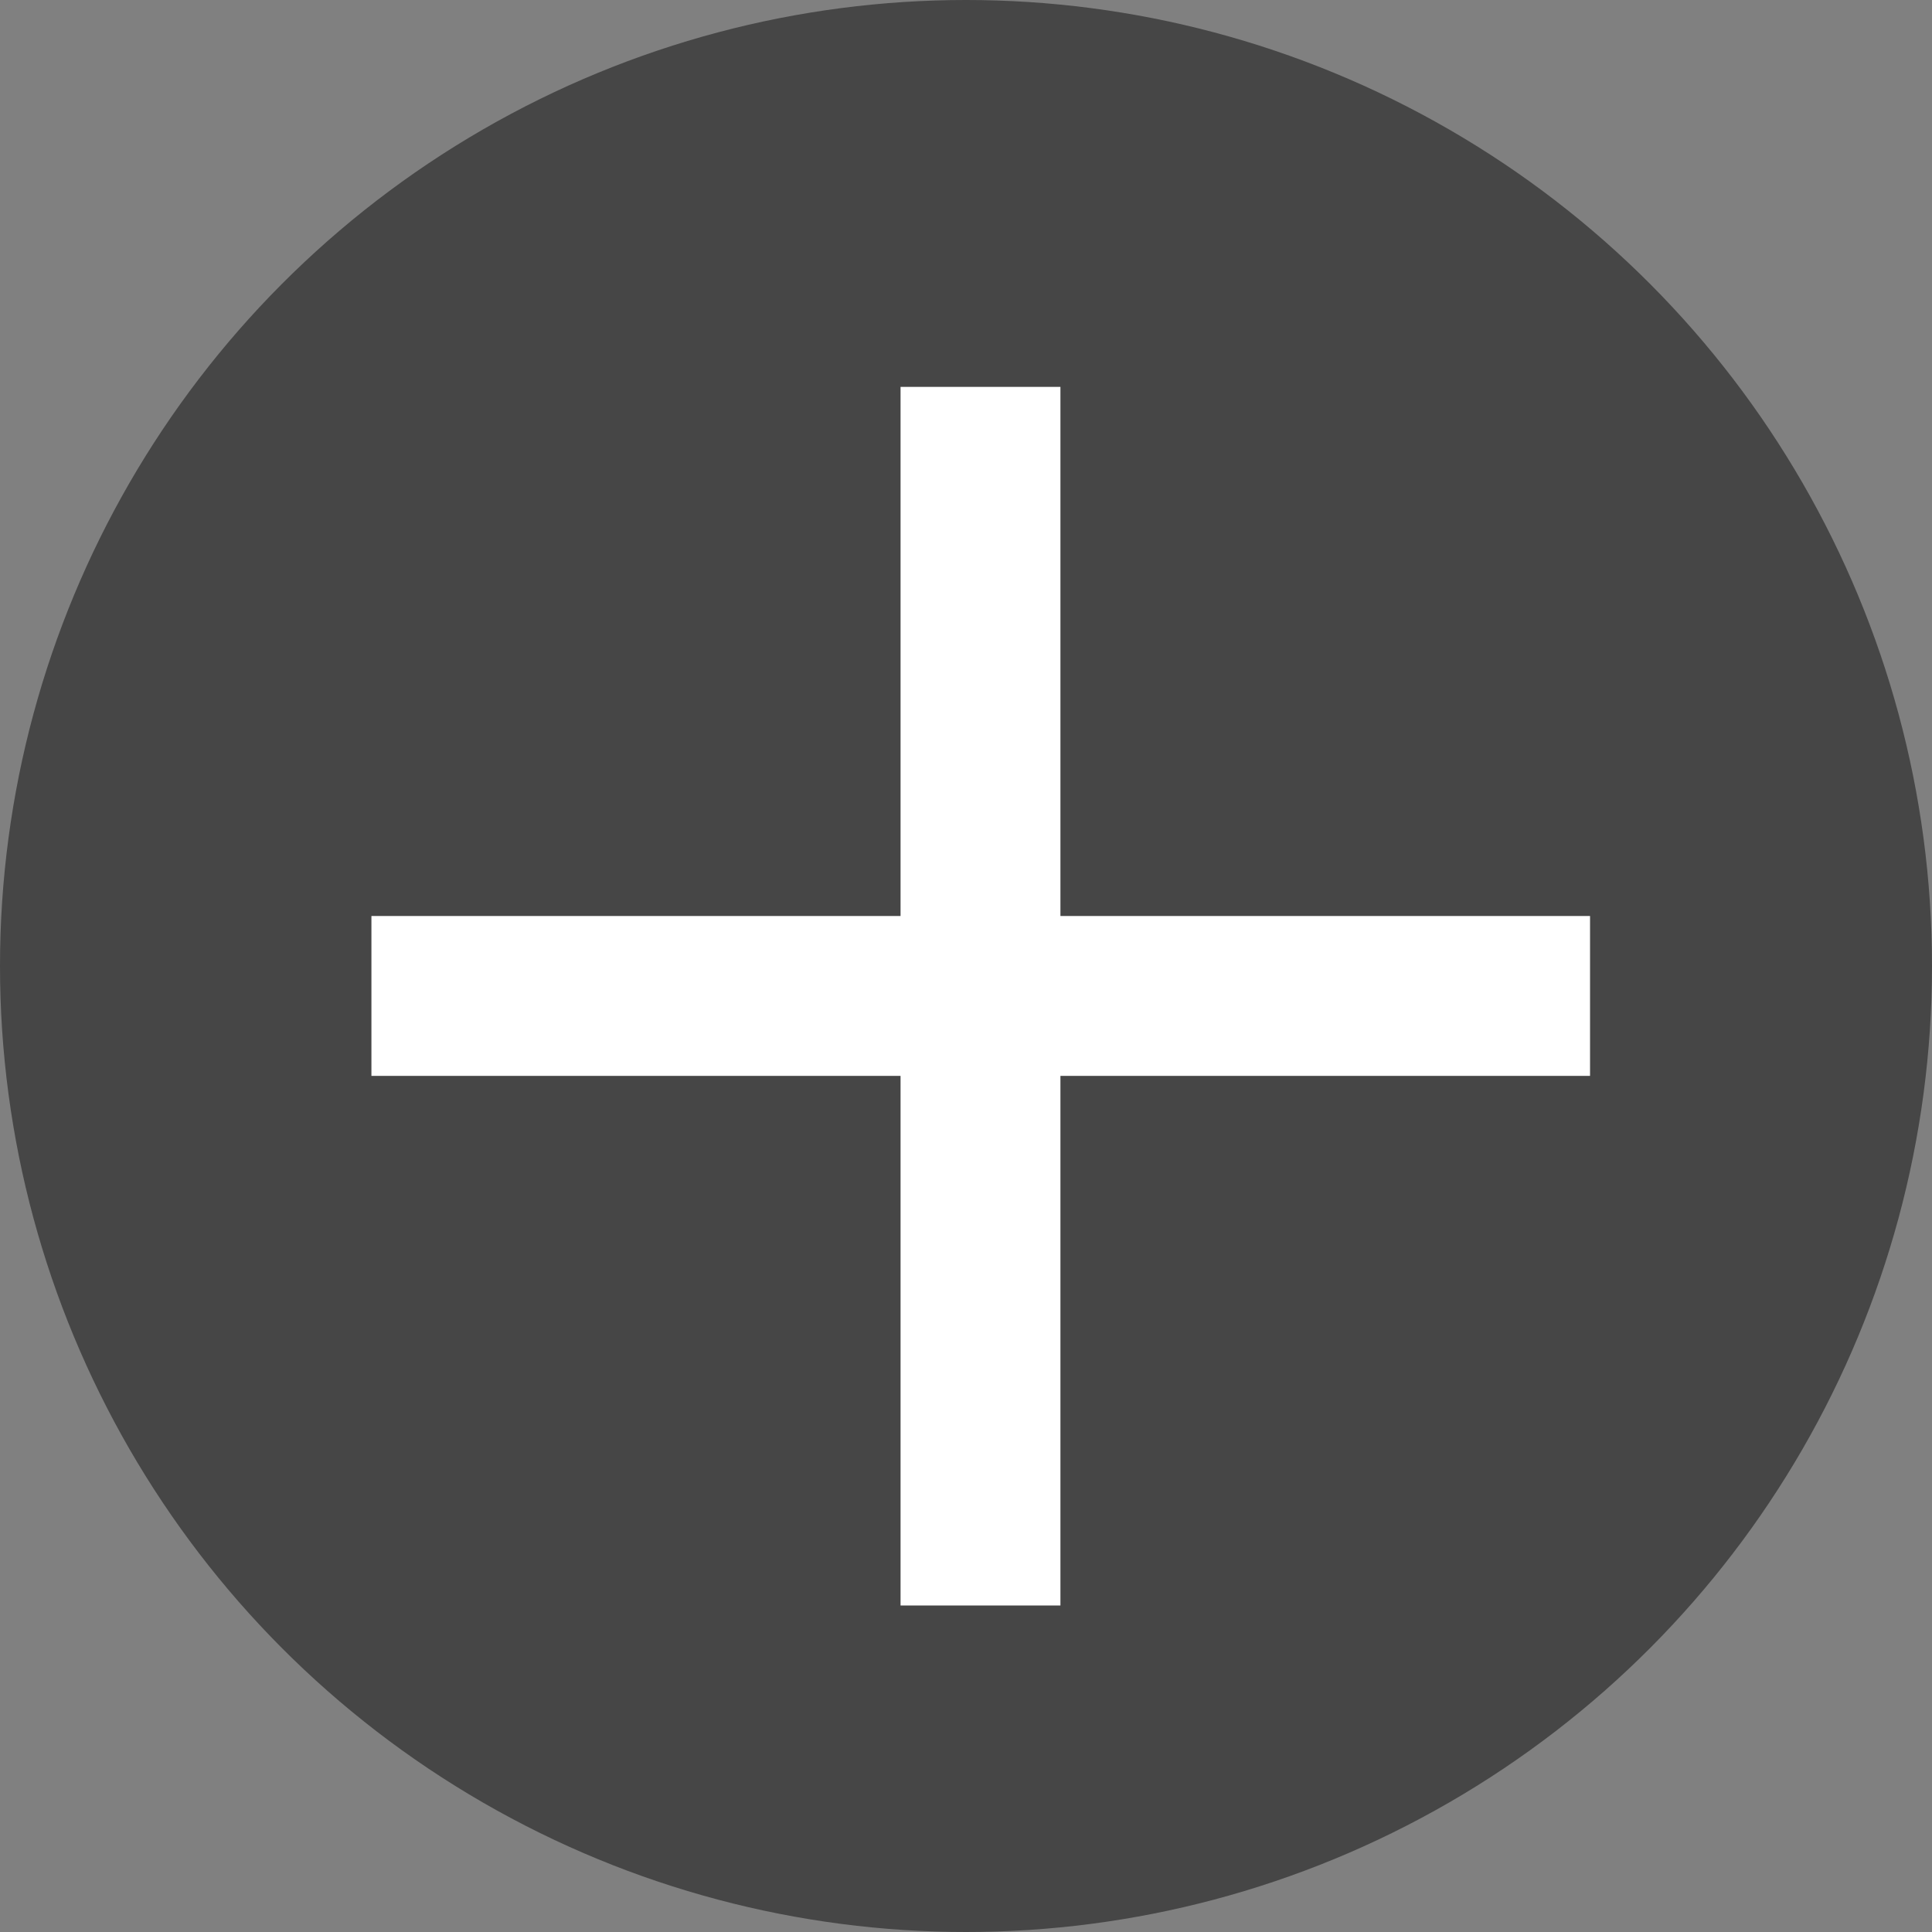
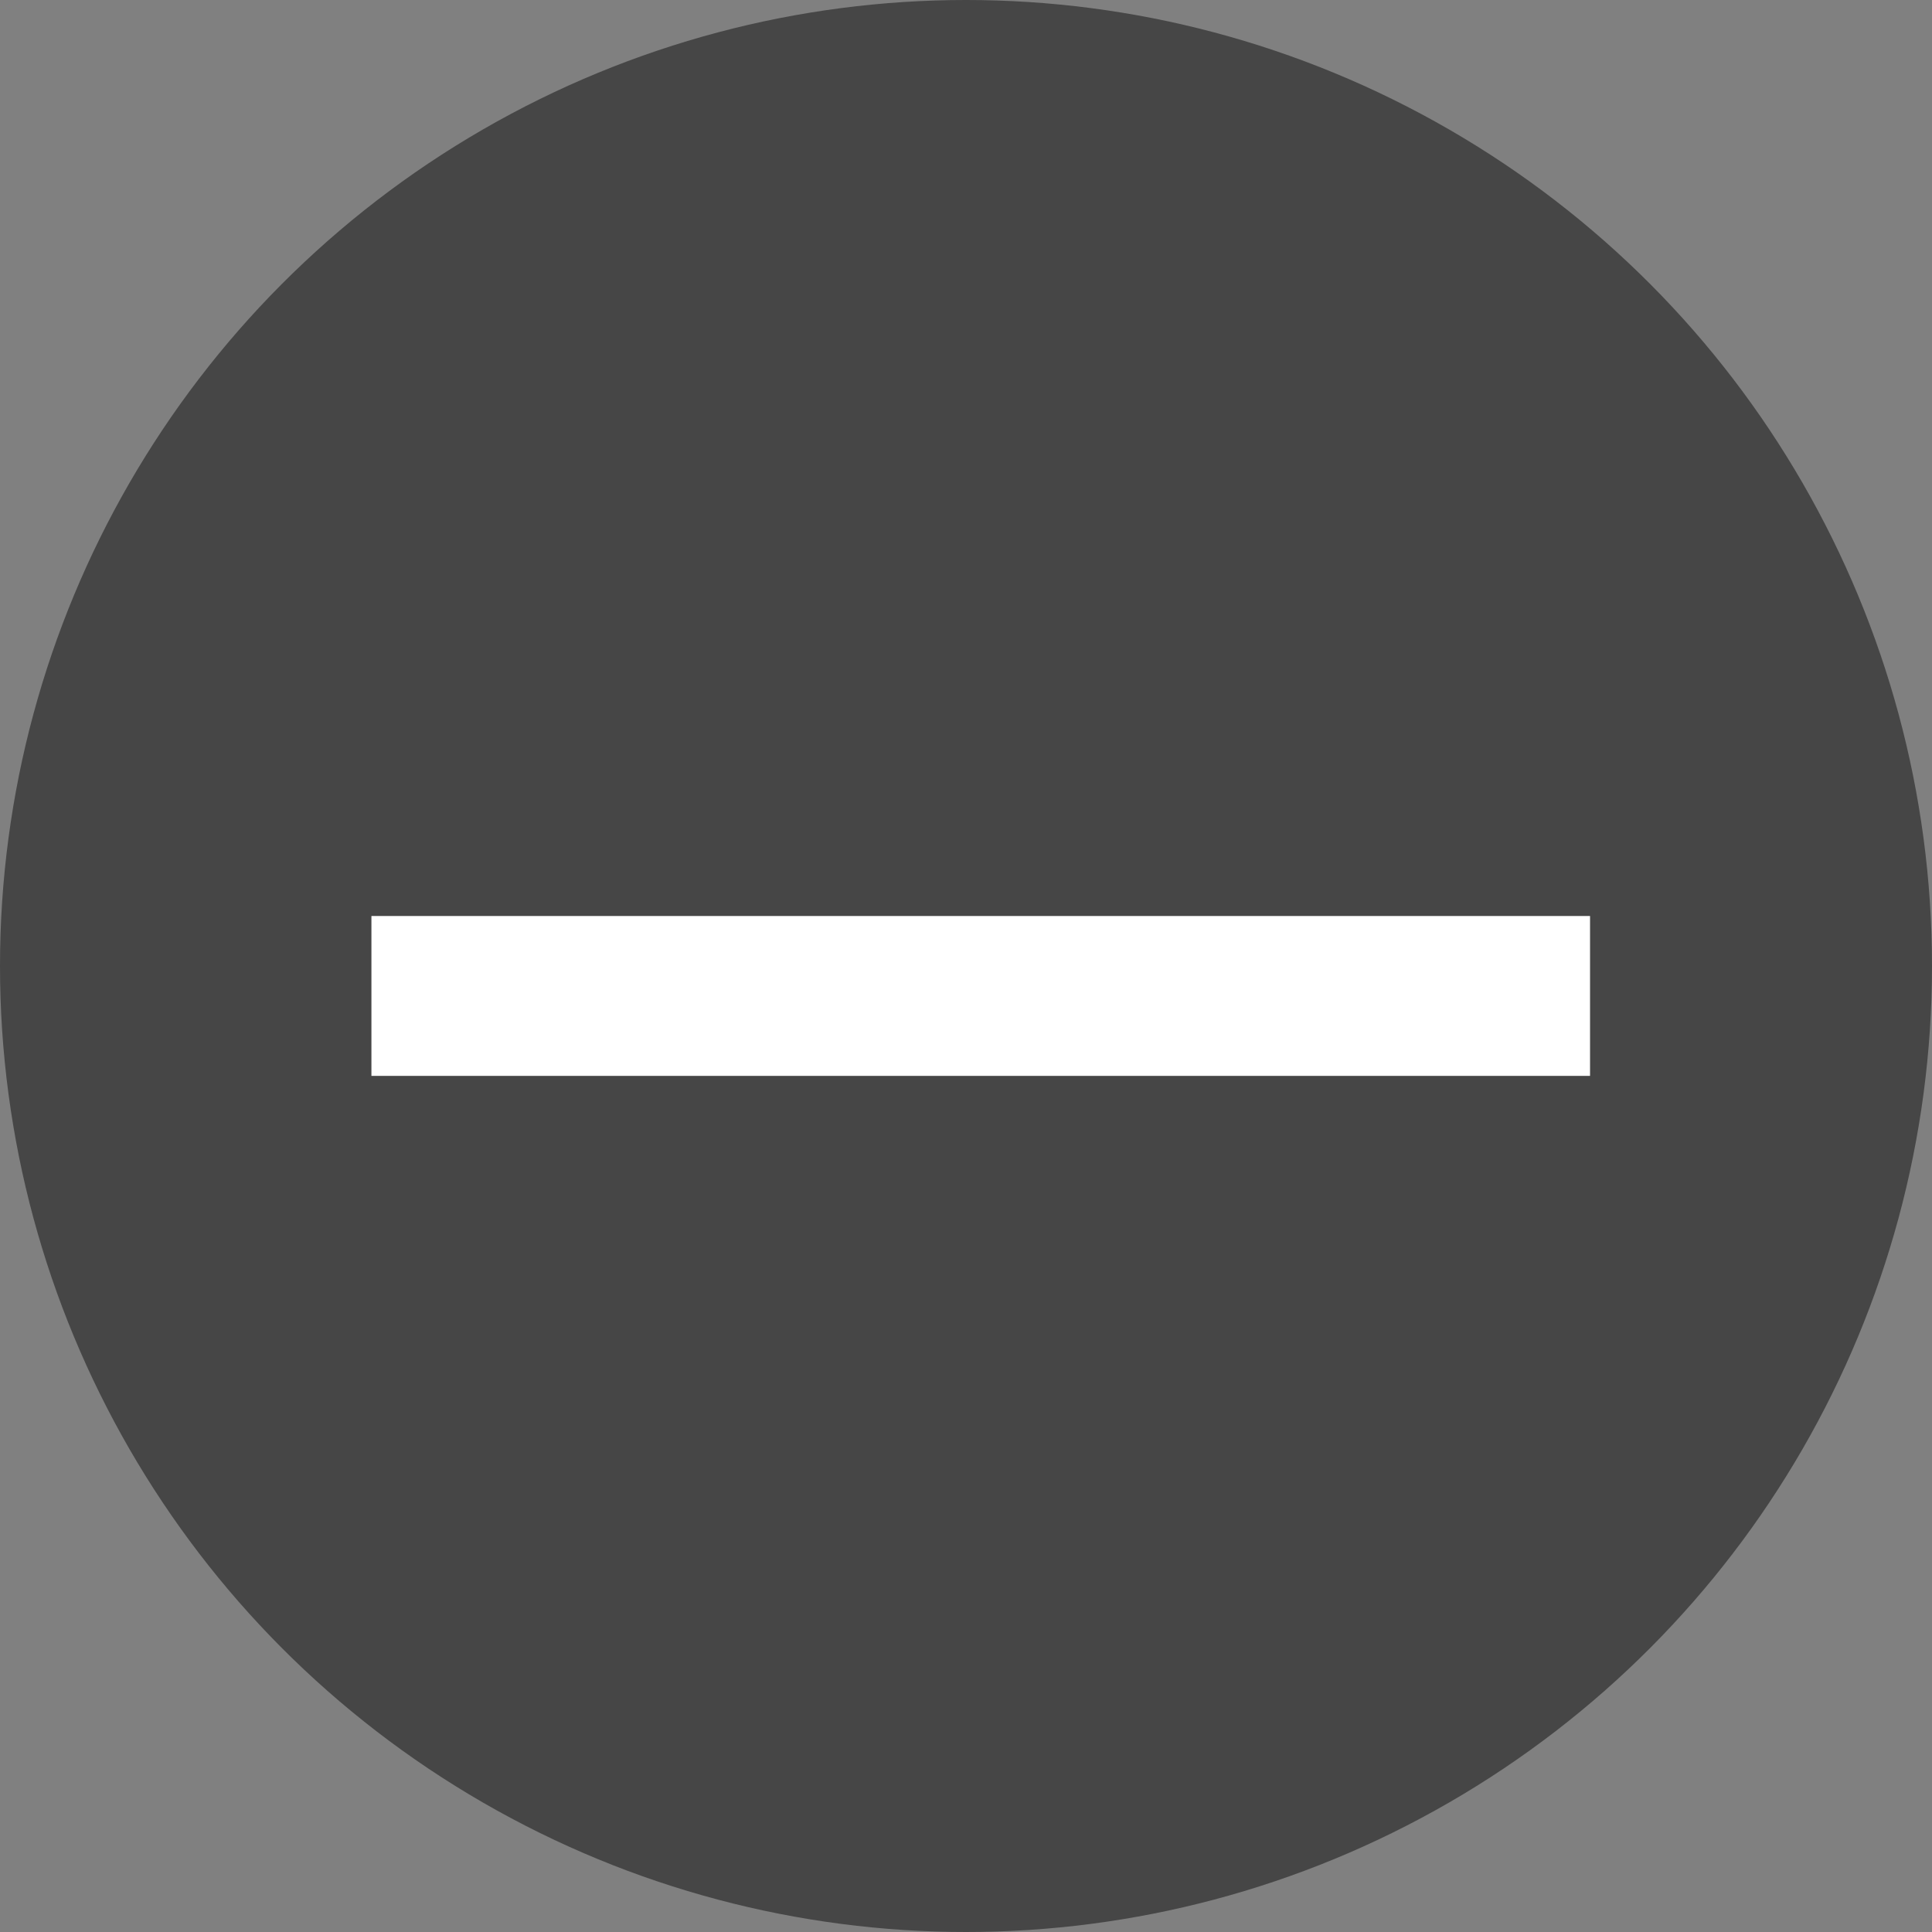
<svg xmlns="http://www.w3.org/2000/svg" id="_レイヤー_2" data-name="レイヤー 2" viewBox="0 0 40 40">
  <rect x="0" y="0" width="40" height="40" fill="#808080" stroke="none" />
  <defs>
    <style>
      .cls-1 {
        fill: #464646;
      }

      .cls-2 {
        fill: none;
        stroke: #fff;
        stroke-miterlimit: 10;
        stroke-width: 3.31px;
      }
    </style>
  </defs>
  <g id="_更新箇所" data-name="更新箇所">
    <g>
      <circle class="cls-1" cx="20" cy="20" r="20" />
      <g>
        <line class="cls-2" x1="7.69" y1="20.62" x2="32.92" y2="20.62" />
-         <line class="cls-2" x1="20.3" y1="8.01" x2="20.3" y2="33.24" />
      </g>
    </g>
  </g>
</svg>